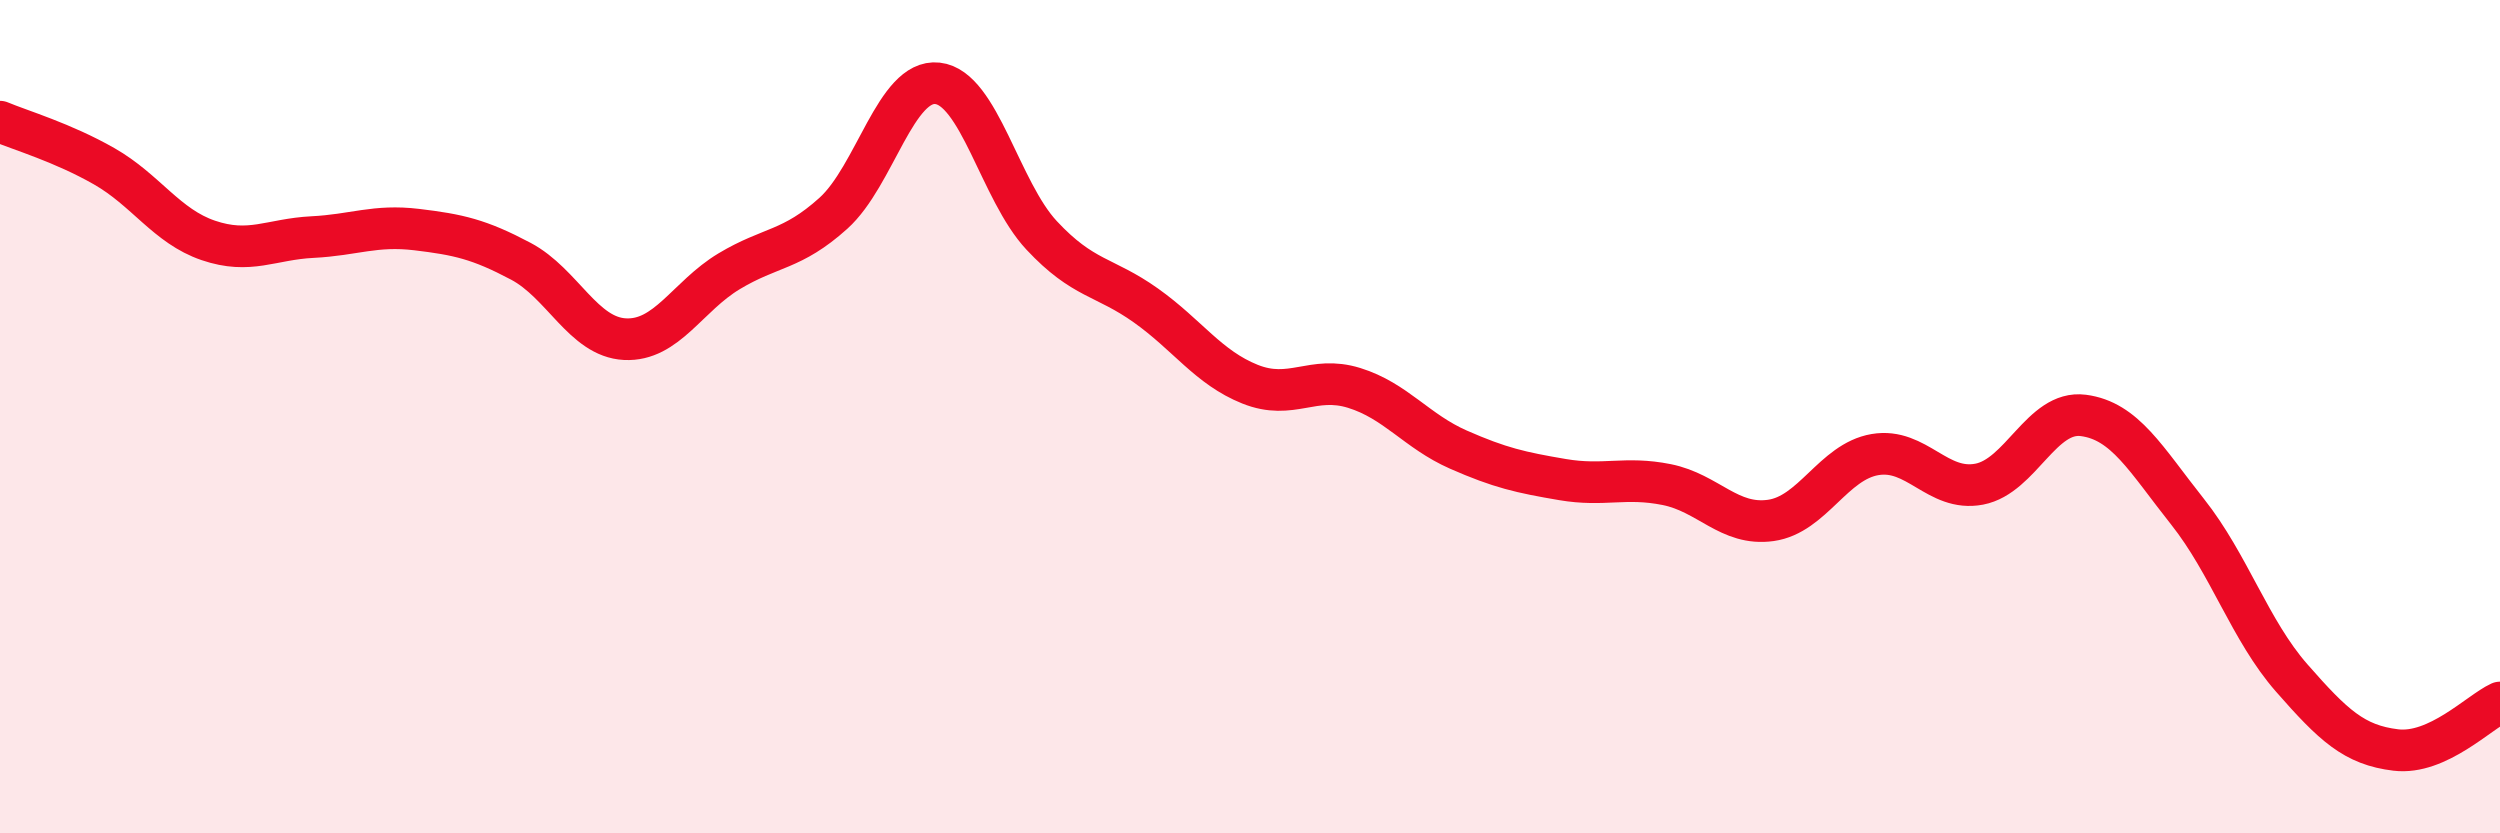
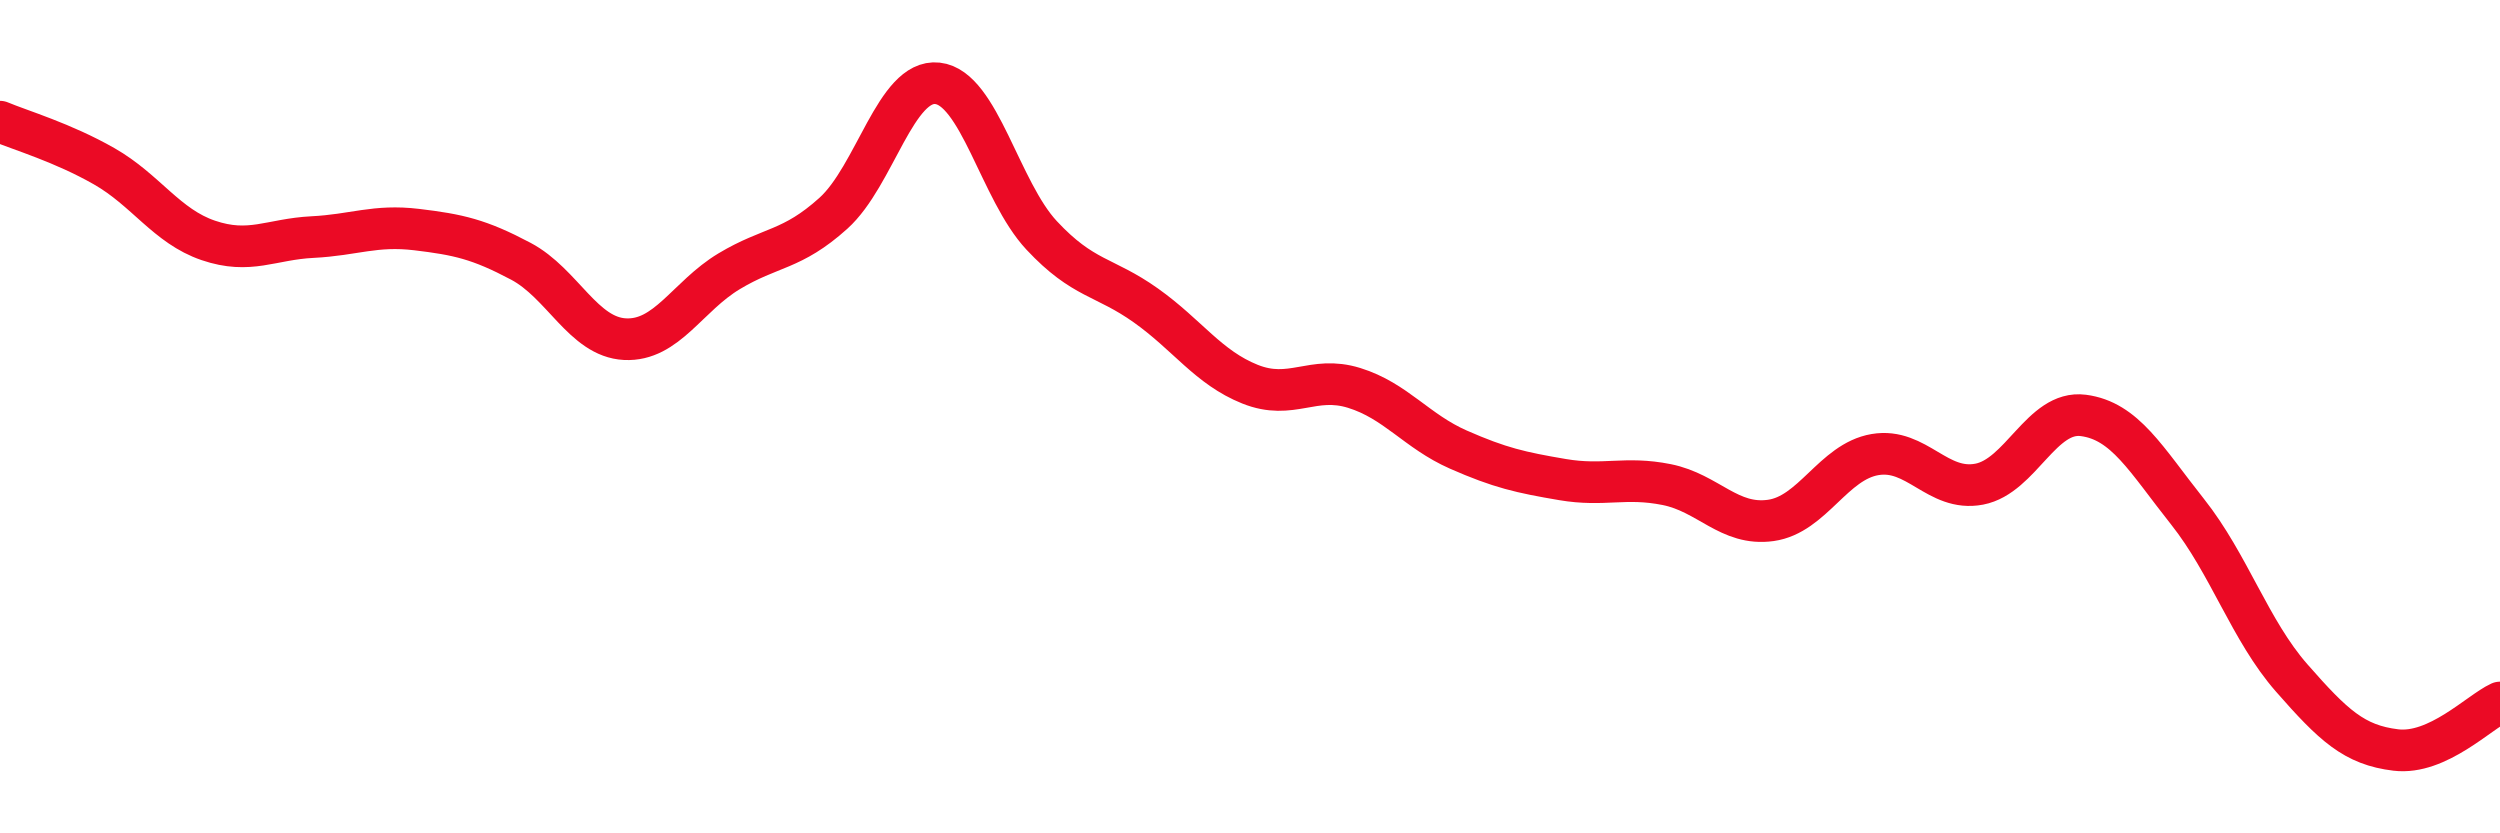
<svg xmlns="http://www.w3.org/2000/svg" width="60" height="20" viewBox="0 0 60 20">
-   <path d="M 0,2.92 C 0.5,3.13 1.5,3.42 2.5,3.99 C 3.5,4.56 4,5.43 5,5.77 C 6,6.11 6.5,5.74 7.5,5.69 C 8.5,5.64 9,5.39 10,5.51 C 11,5.63 11.5,5.74 12.5,6.27 C 13.5,6.8 14,8.09 15,8.14 C 16,8.19 16.5,7.11 17.5,6.51 C 18.5,5.91 19,6.02 20,5.12 C 21,4.22 21.5,1.89 22.5,2 C 23.5,2.11 24,4.58 25,5.65 C 26,6.72 26.5,6.62 27.5,7.33 C 28.5,8.04 29,8.82 30,9.22 C 31,9.62 31.5,9 32.5,9.31 C 33.5,9.62 34,10.35 35,10.79 C 36,11.23 36.5,11.34 37.5,11.51 C 38.5,11.68 39,11.43 40,11.63 C 41,11.83 41.5,12.63 42.5,12.49 C 43.5,12.35 44,11.08 45,10.91 C 46,10.74 46.5,11.81 47.5,11.62 C 48.5,11.43 49,9.84 50,9.97 C 51,10.1 51.5,11.02 52.5,12.28 C 53.5,13.54 54,15.13 55,16.27 C 56,17.41 56.5,17.88 57.5,18 C 58.5,18.12 59.5,17.09 60,16.86L60 20L0 20Z" fill="#EB0A25" opacity="0.1" stroke-linecap="round" stroke-linejoin="round" />
  <path d="M 0,2.92 C 0.5,3.13 1.5,3.42 2.5,3.99 C 3.5,4.56 4,5.43 5,5.77 C 6,6.11 6.5,5.74 7.5,5.69 C 8.5,5.64 9,5.39 10,5.51 C 11,5.63 11.5,5.74 12.5,6.27 C 13.5,6.8 14,8.09 15,8.14 C 16,8.19 16.5,7.11 17.5,6.51 C 18.5,5.91 19,6.02 20,5.12 C 21,4.22 21.5,1.89 22.5,2 C 23.5,2.11 24,4.58 25,5.65 C 26,6.72 26.5,6.62 27.5,7.33 C 28.5,8.04 29,8.82 30,9.22 C 31,9.62 31.5,9 32.5,9.31 C 33.5,9.62 34,10.35 35,10.79 C 36,11.23 36.5,11.34 37.5,11.51 C 38.5,11.68 39,11.43 40,11.63 C 41,11.83 41.5,12.63 42.5,12.49 C 43.5,12.35 44,11.08 45,10.91 C 46,10.74 46.5,11.81 47.5,11.62 C 48.5,11.43 49,9.84 50,9.97 C 51,10.1 51.5,11.02 52.5,12.28 C 53.5,13.54 54,15.13 55,16.27 C 56,17.41 56.5,17.88 57.5,18 C 58.5,18.12 59.5,17.09 60,16.86" stroke="#EB0A25" stroke-width="1" fill="none" stroke-linecap="round" stroke-linejoin="round" />
</svg>